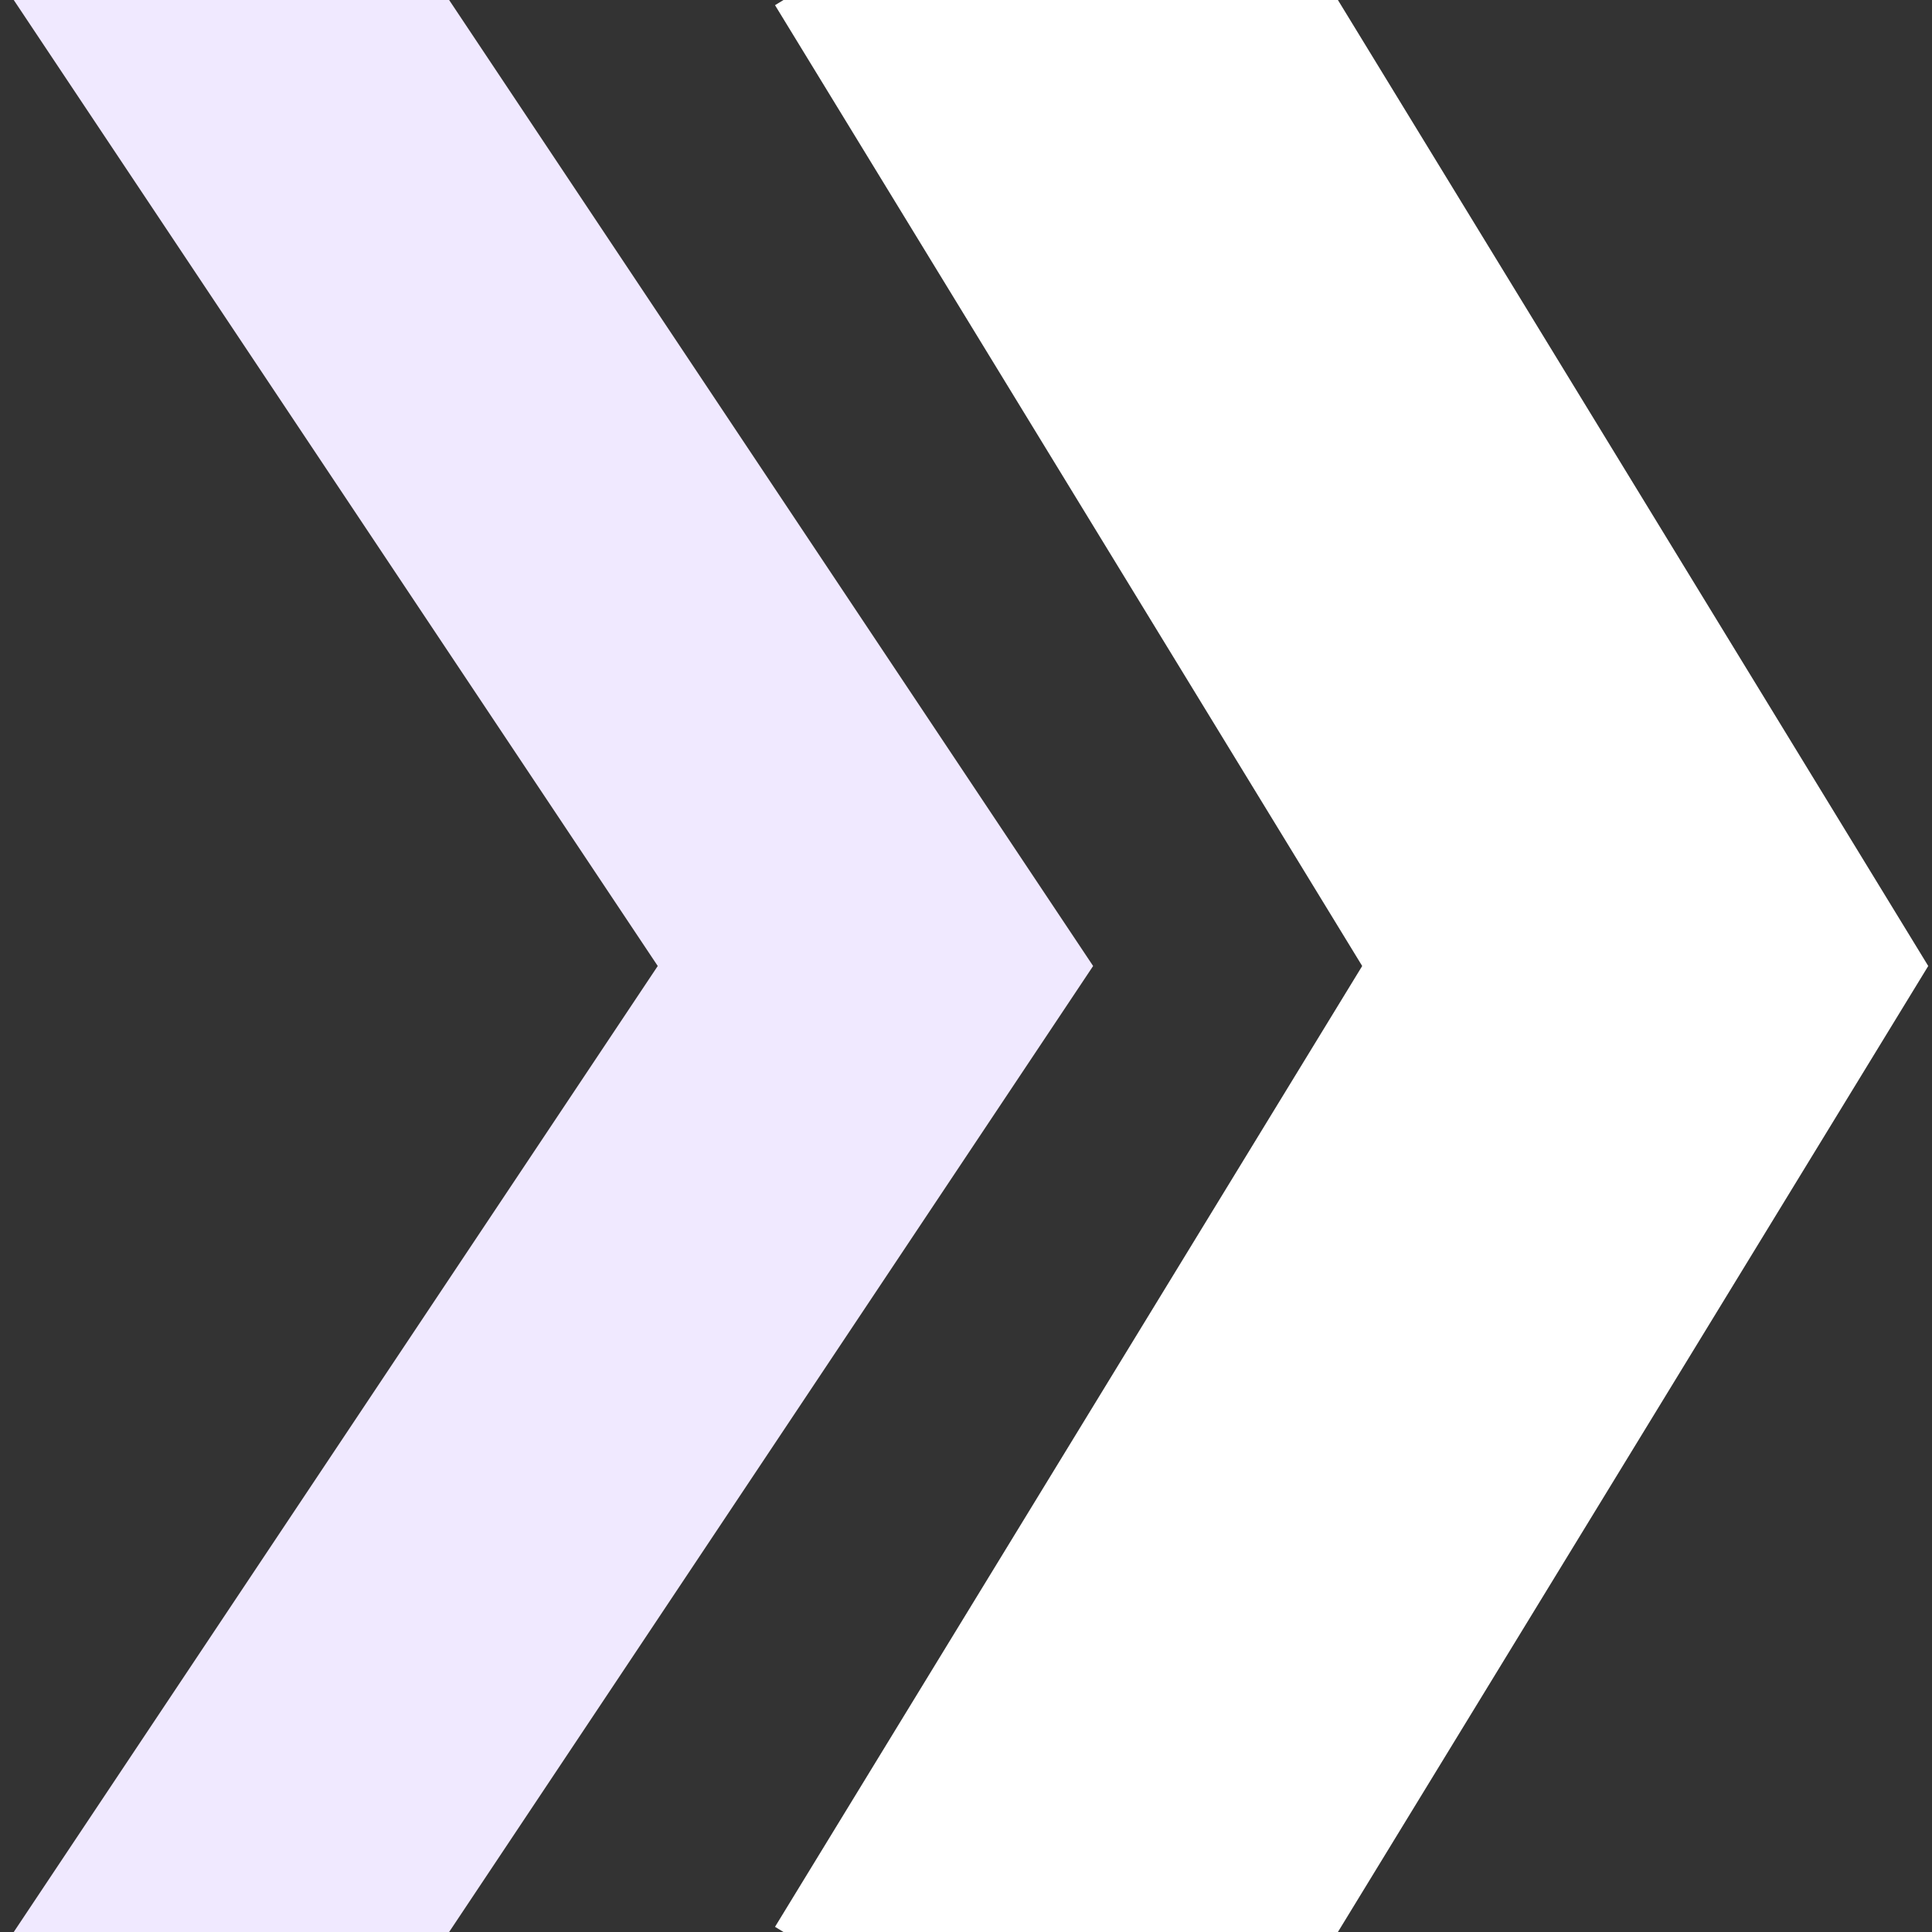
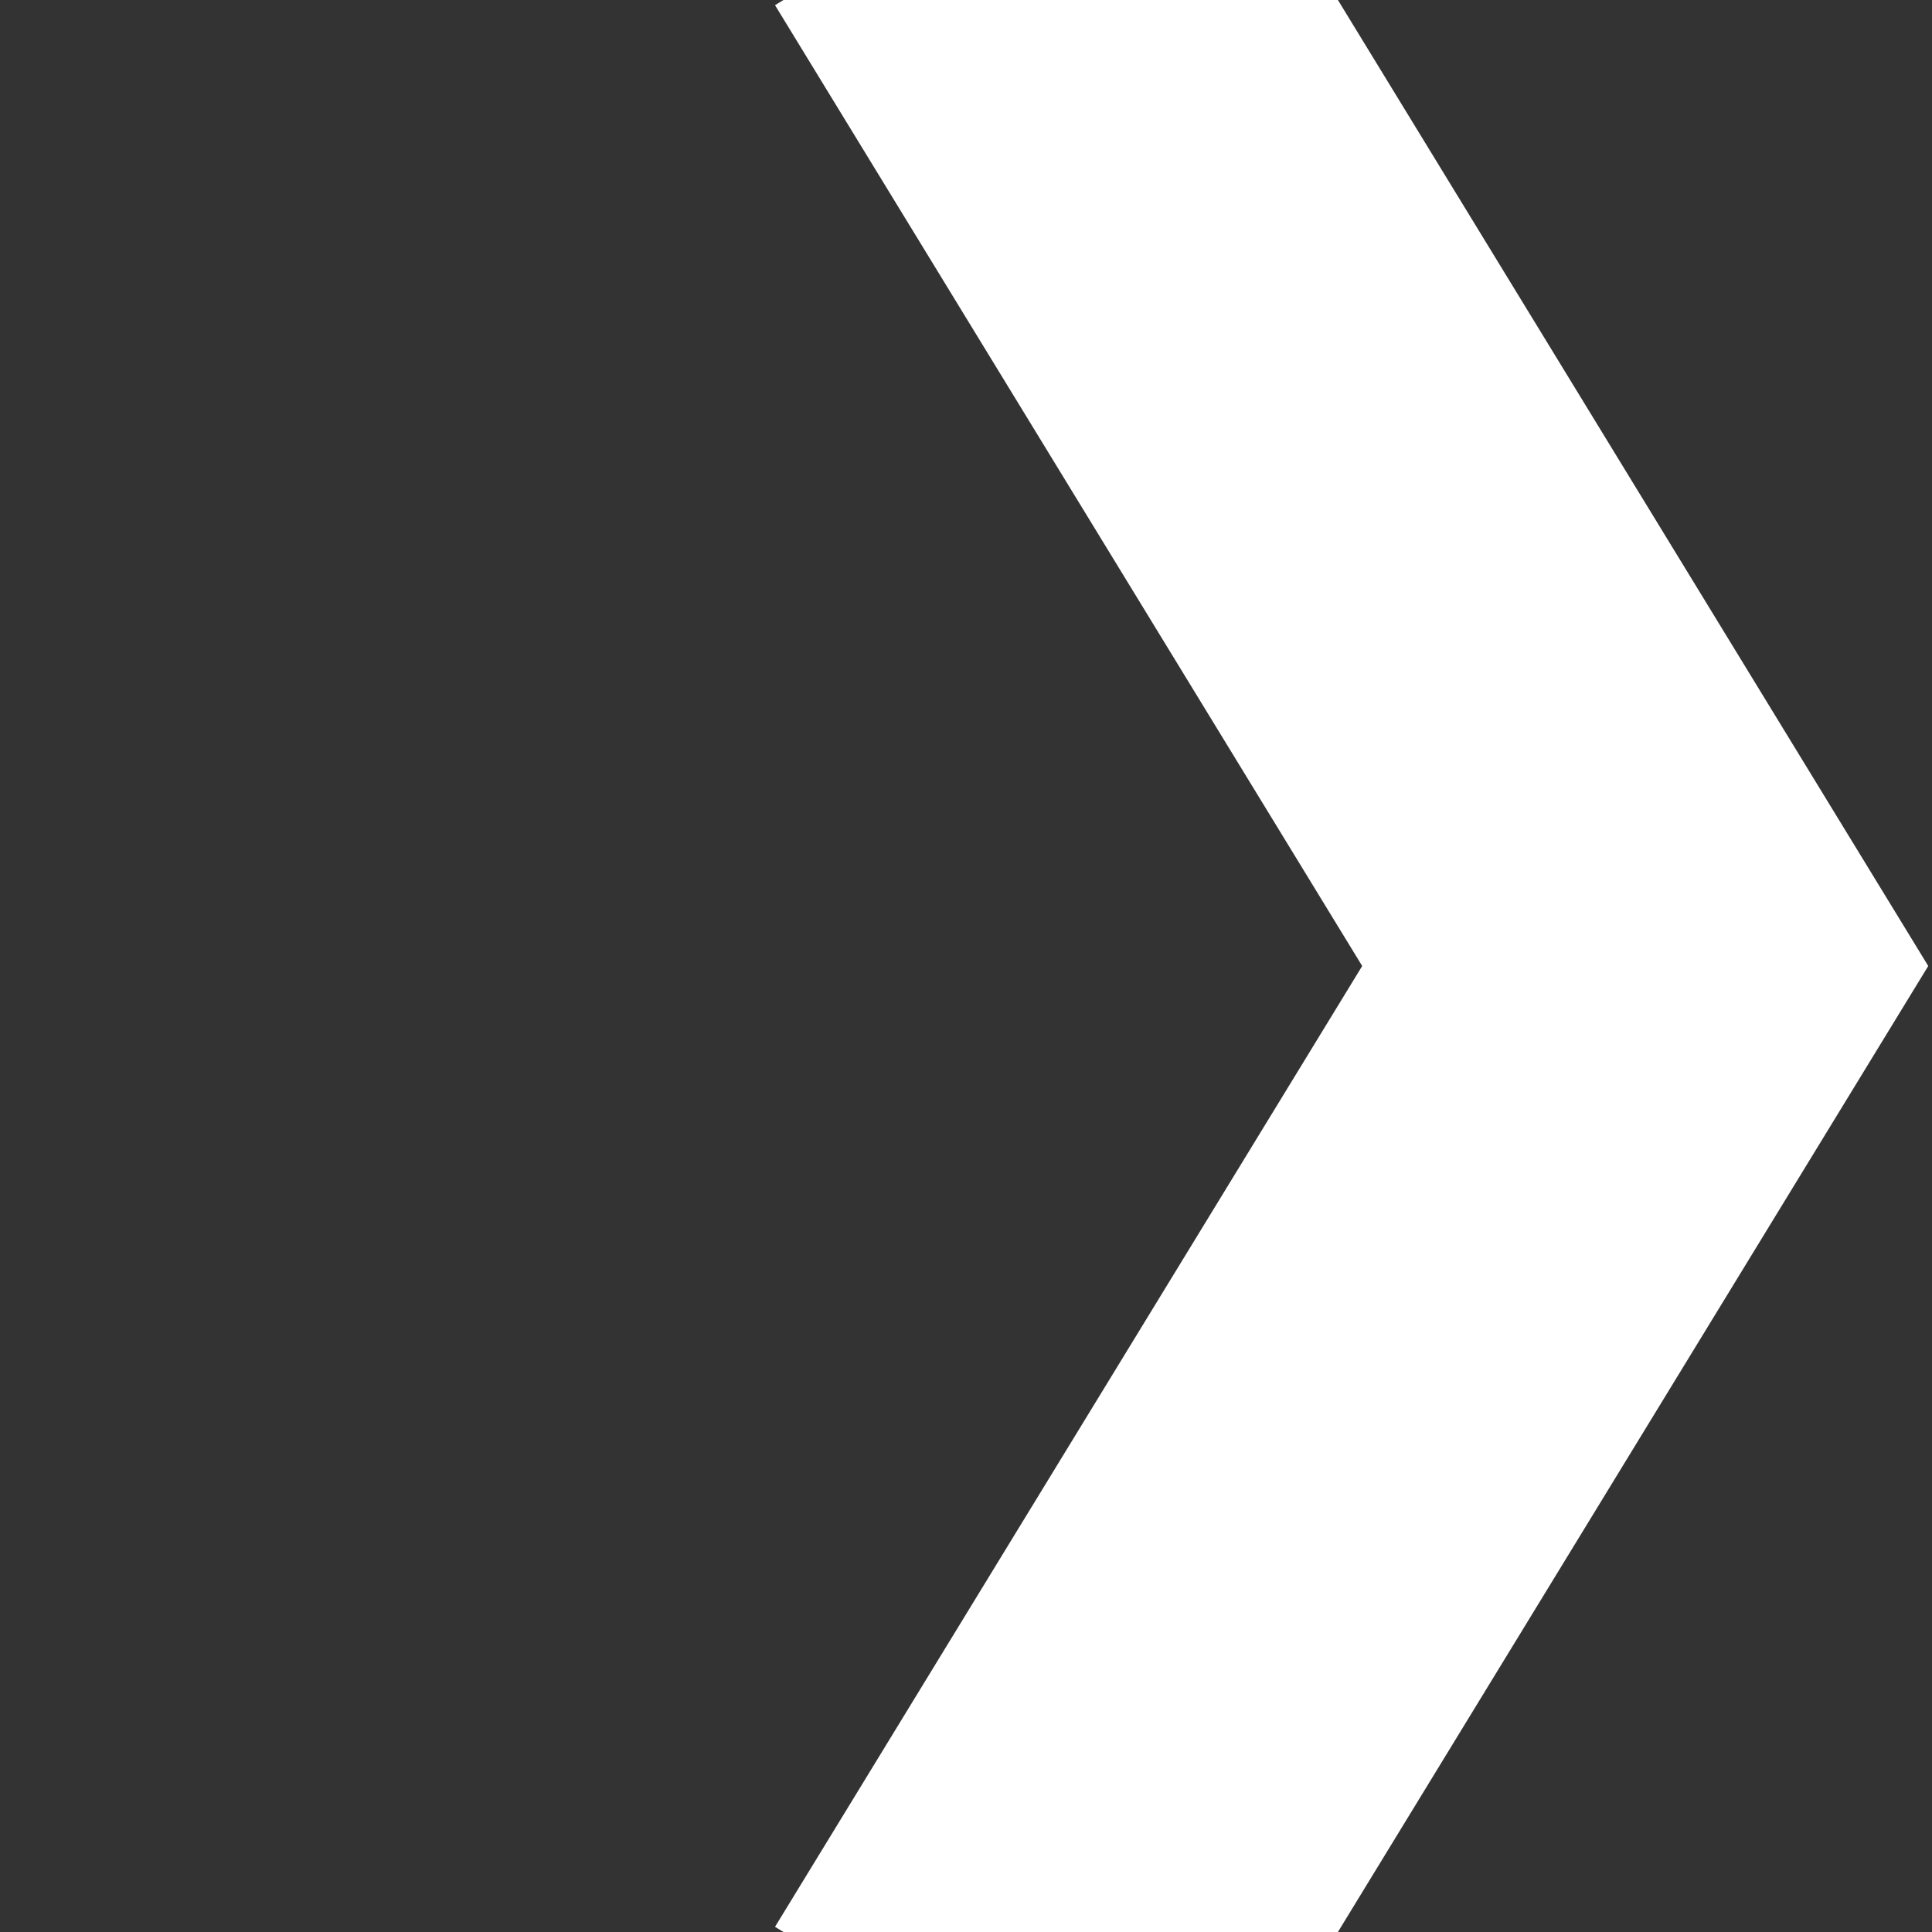
<svg xmlns="http://www.w3.org/2000/svg" xmlns:xlink="http://www.w3.org/1999/xlink" version="1.1" x="0px" y="0px" viewBox="0 0 32 32" style="enable-background:new 0 0 32 32;" xml:space="preserve">
  <rect x="0" y="0" width="32" height="32" fill="#333333" stroke="none" />
  <style type="text/css">
	.st0{clip-path:url(#SVGID_2_);fill:none;stroke:#8274B7;stroke-width:8;stroke-miterlimit:10;}
	.st1{clip-path:url(#SVGID_2_);fill:none;stroke:#565068;stroke-width:6;stroke-miterlimit:10;}
	.st2{clip-path:url(#SVGID_4_);fill:none;stroke:#FFFFFF;stroke-width:8;stroke-miterlimit:10;}
	.st3{clip-path:url(#SVGID_4_);fill:none;stroke:#F0E9FF;stroke-width:6;stroke-miterlimit:10;}
	.st4{clip-path:url(#SVGID_6_);fill:none;stroke:#8274B7;stroke-width:8;stroke-miterlimit:10;}
	.st5{clip-path:url(#SVGID_6_);fill:none;stroke:#A79AD6;stroke-width:6;stroke-miterlimit:10;}
</style>
  <g id="レイヤー_1">
</g>
  <g id="レイヤー_1のコピー">
    <g>
      <defs>
        <rect id="SVGID_3_" width="32" height="32" />
      </defs>
      <clipPath id="SVGID_2_">
        <use xlink:href="#SVGID_3_" style="overflow:visible;" />
      </clipPath>
      <polyline style="clip-path:url(#SVGID_2_);fill:none;stroke:#FFFFFF;stroke-width:8;stroke-miterlimit:10;" points="16.25,34     27.25,16 16.25,-2   " />
-       <polyline style="clip-path:url(#SVGID_2_);fill:none;stroke:#F0E9FF;stroke-width:6;stroke-miterlimit:10;" points="2.5,34     14.5,16 2.5,-2   " />
    </g>
  </g>
</svg>